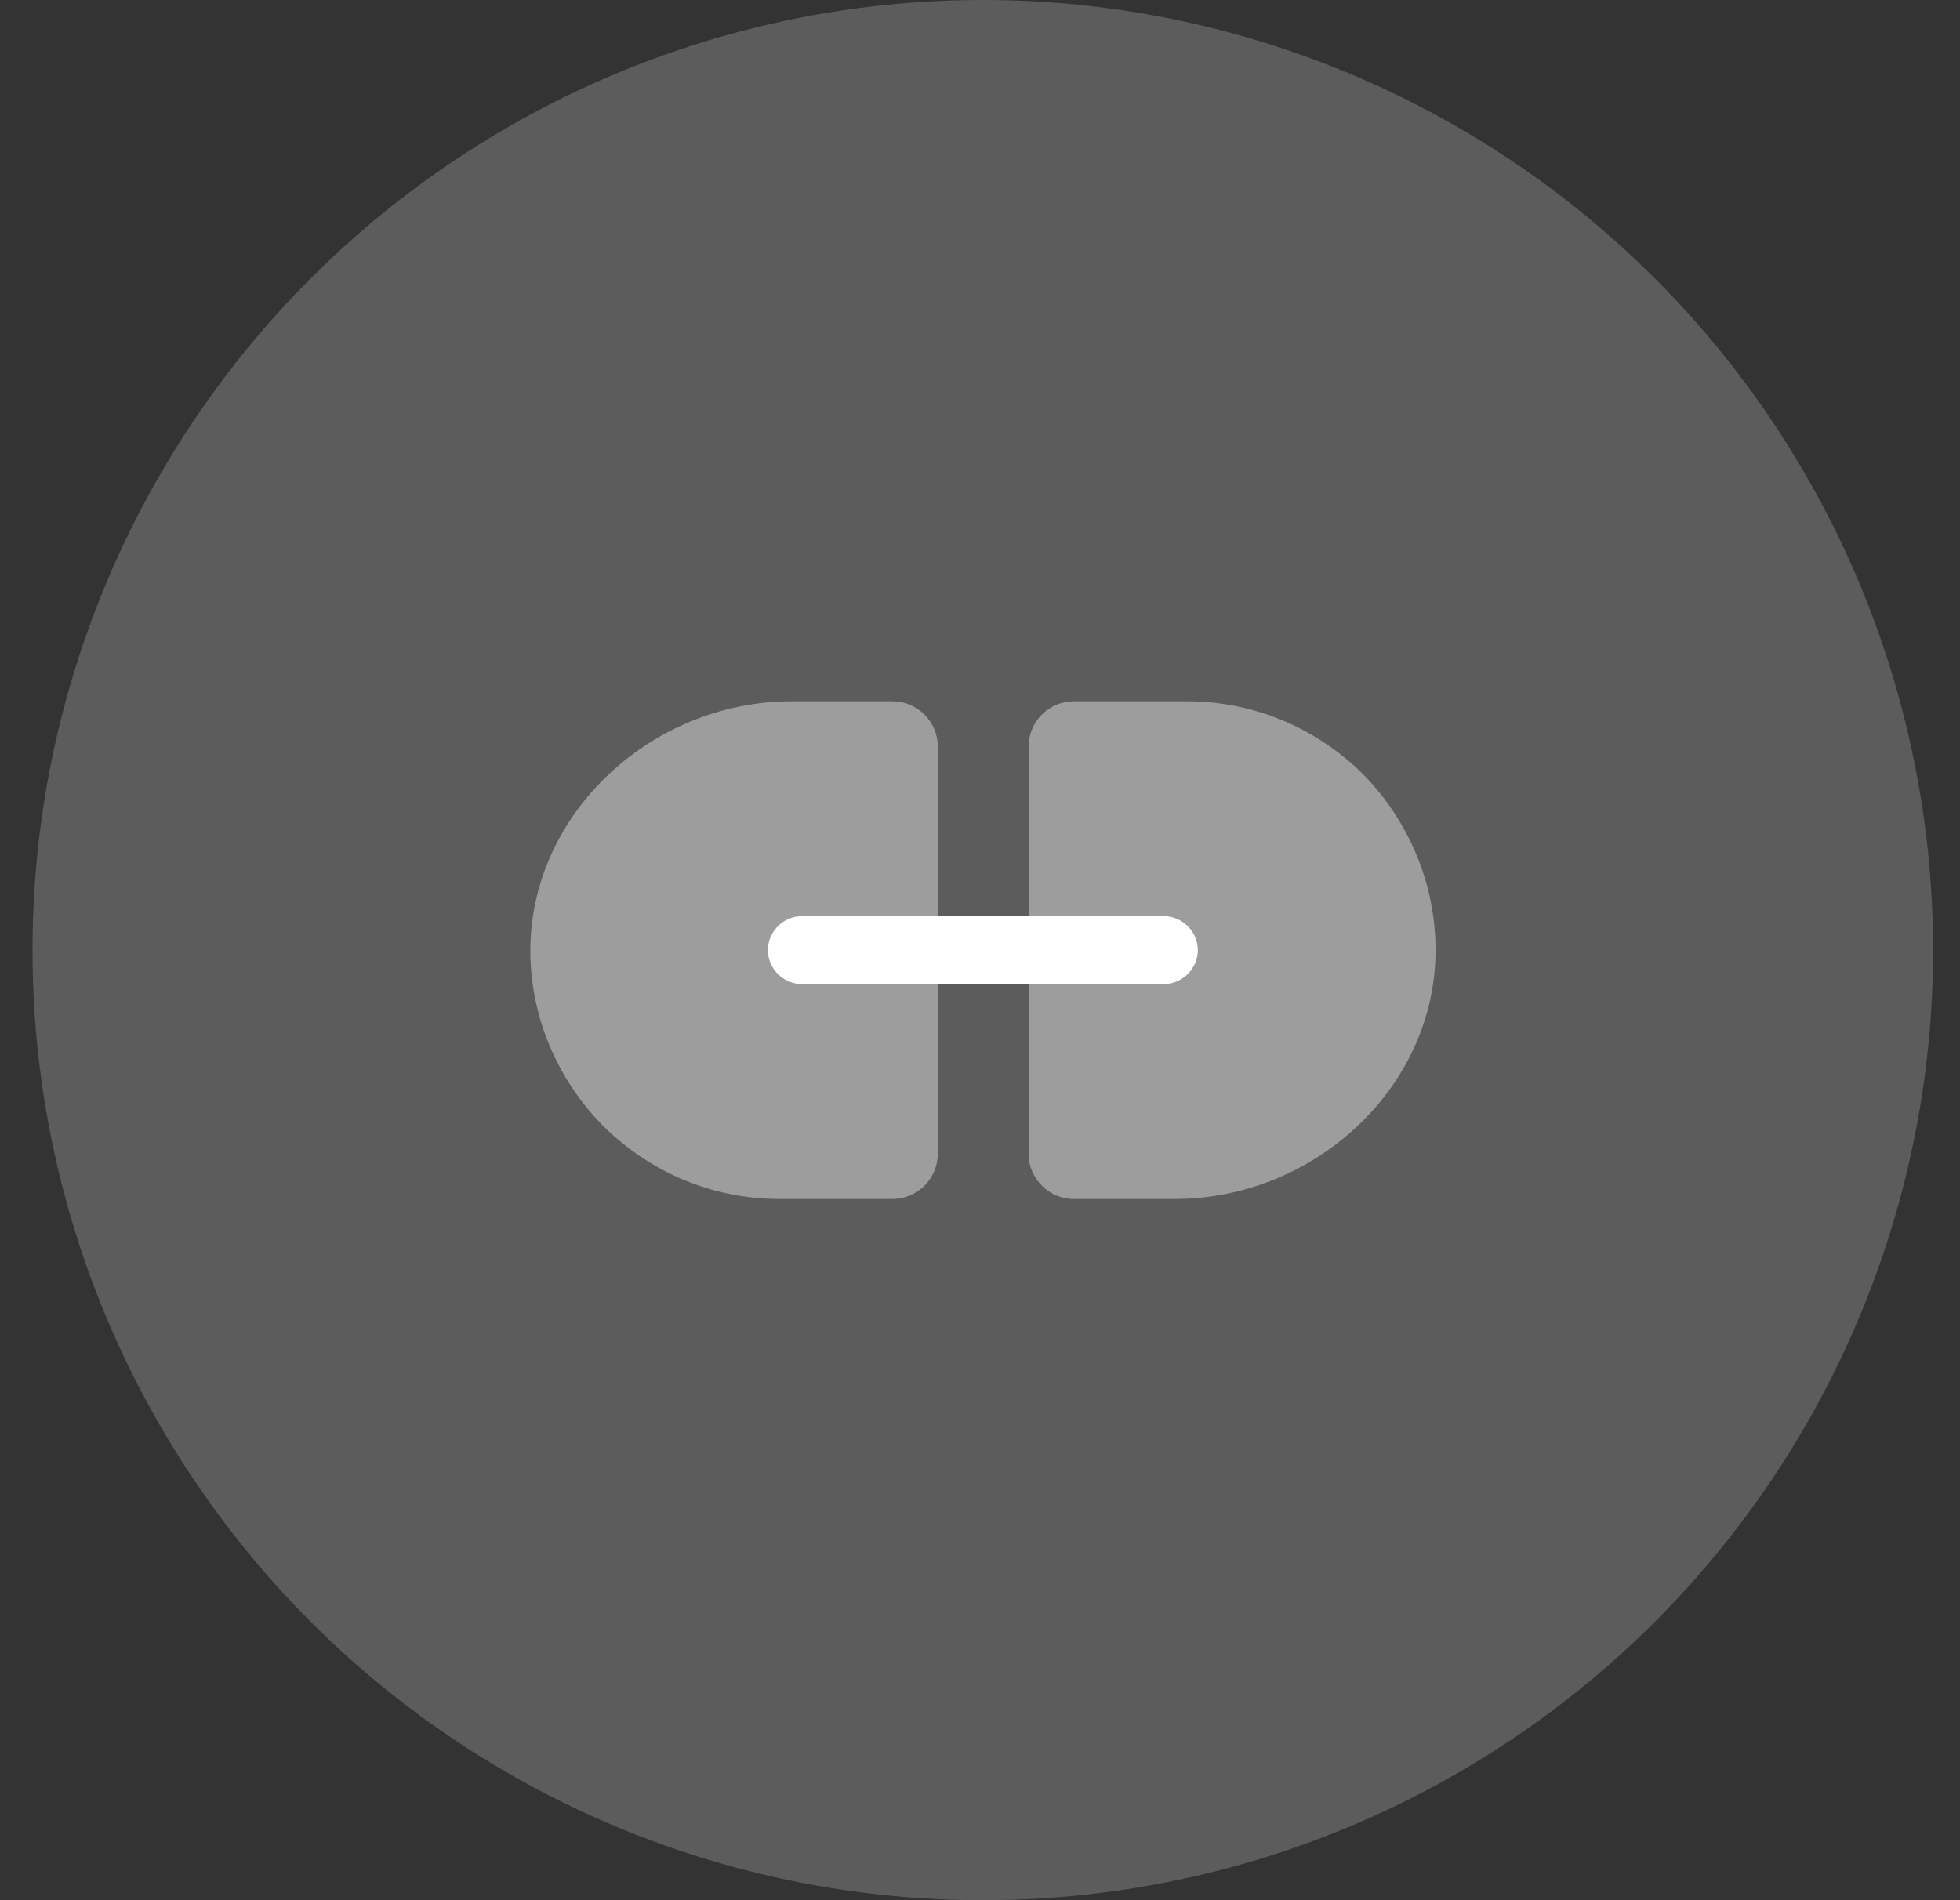
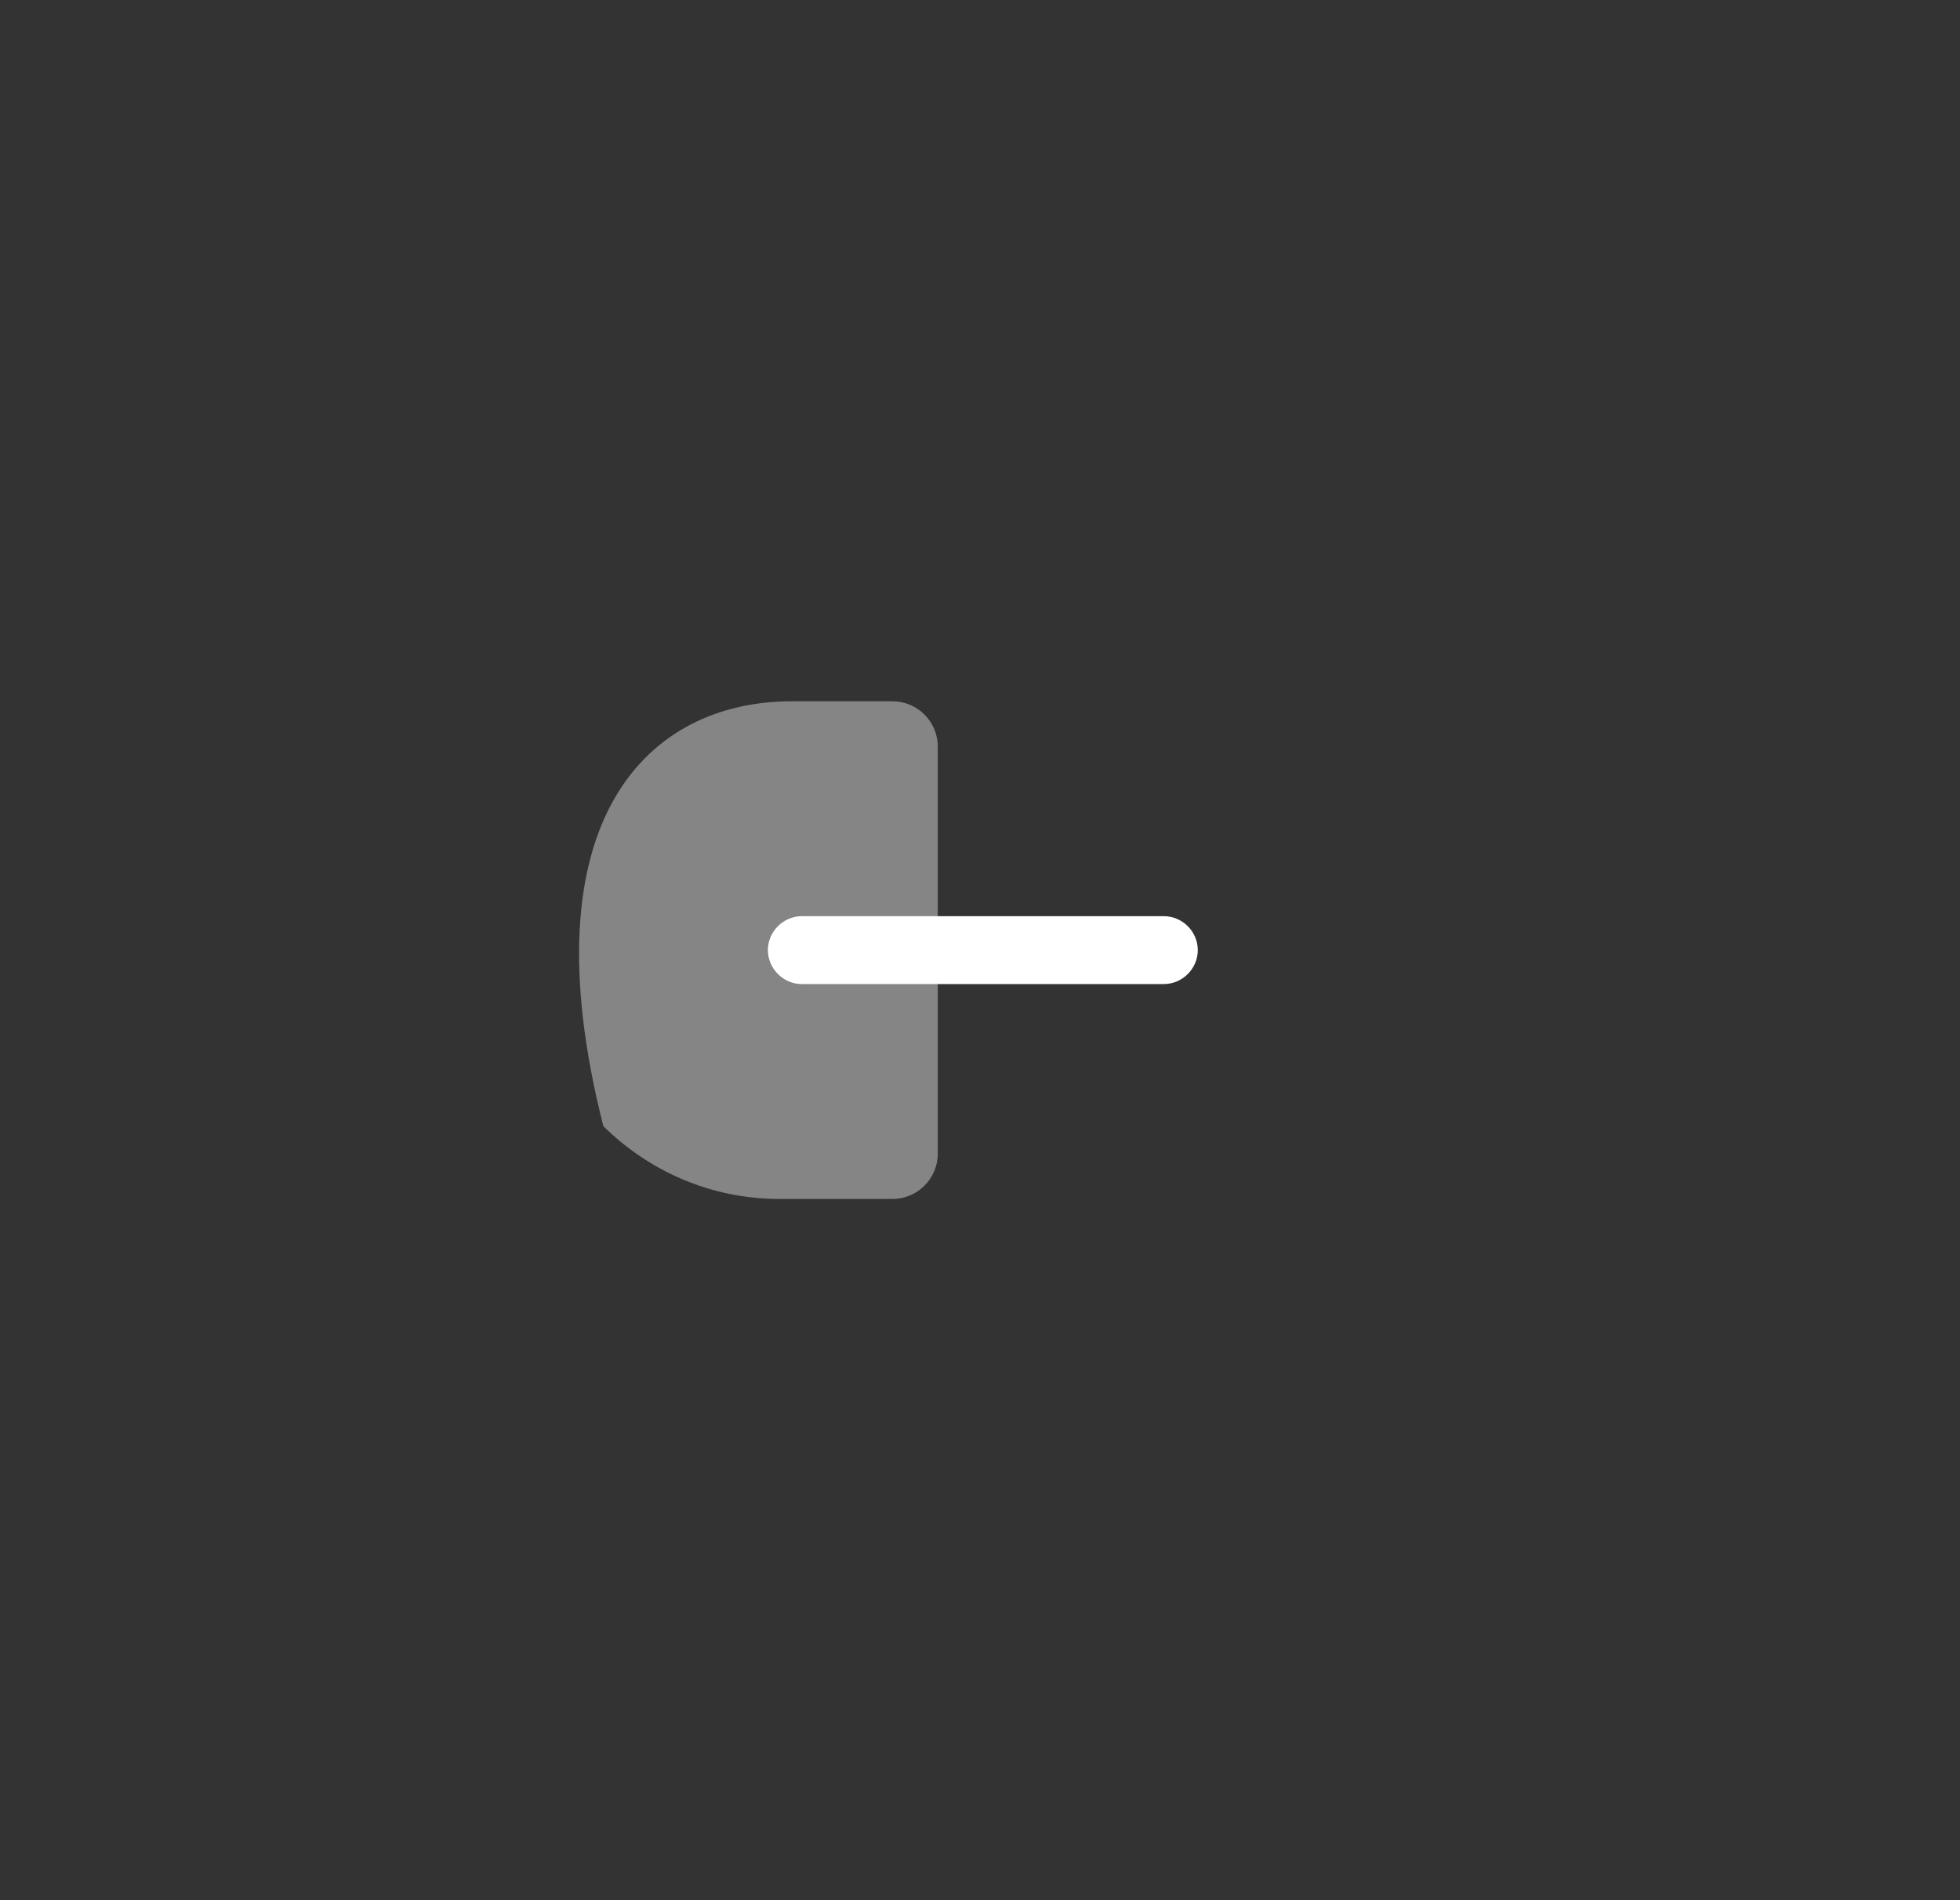
<svg xmlns="http://www.w3.org/2000/svg" width="33" height="32" viewBox="0 0 33 32" fill="none">
  <rect x="0" y="0" width="33" height="32" fill="#333333" stroke="none" />
-   <circle opacity="0.2" cx="16.547" cy="16" r="16" fill="white" />
-   <path opacity="0.4" d="M15.789 12.572V19.429C15.789 19.848 15.446 20.191 15.027 20.191H13.122C11.964 20.191 10.92 19.718 10.158 18.964C9.442 18.24 8.977 17.257 8.932 16.168C8.84 13.775 10.928 11.81 13.328 11.81H15.027C15.446 11.81 15.789 12.152 15.789 12.572Z" fill="white" />
-   <path opacity="0.4" d="M24.167 15.832C24.266 18.232 22.179 20.191 19.779 20.191H18.08C17.661 20.191 17.318 19.848 17.318 19.429V12.572C17.318 12.152 17.661 11.81 18.08 11.81H19.985C21.143 11.81 22.186 12.282 22.948 13.036C23.657 13.76 24.122 14.743 24.167 15.832Z" fill="white" />
+   <path opacity="0.4" d="M15.789 12.572V19.429C15.789 19.848 15.446 20.191 15.027 20.191H13.122C11.964 20.191 10.92 19.718 10.158 18.964C8.84 13.775 10.928 11.81 13.328 11.81H15.027C15.446 11.81 15.789 12.152 15.789 12.572Z" fill="white" />
  <path d="M19.595 16.572H13.5C13.188 16.572 12.929 16.312 12.929 16C12.929 15.688 13.188 15.429 13.5 15.429H19.595C19.908 15.429 20.167 15.688 20.167 16C20.167 16.312 19.908 16.572 19.595 16.572Z" fill="white" />
</svg>